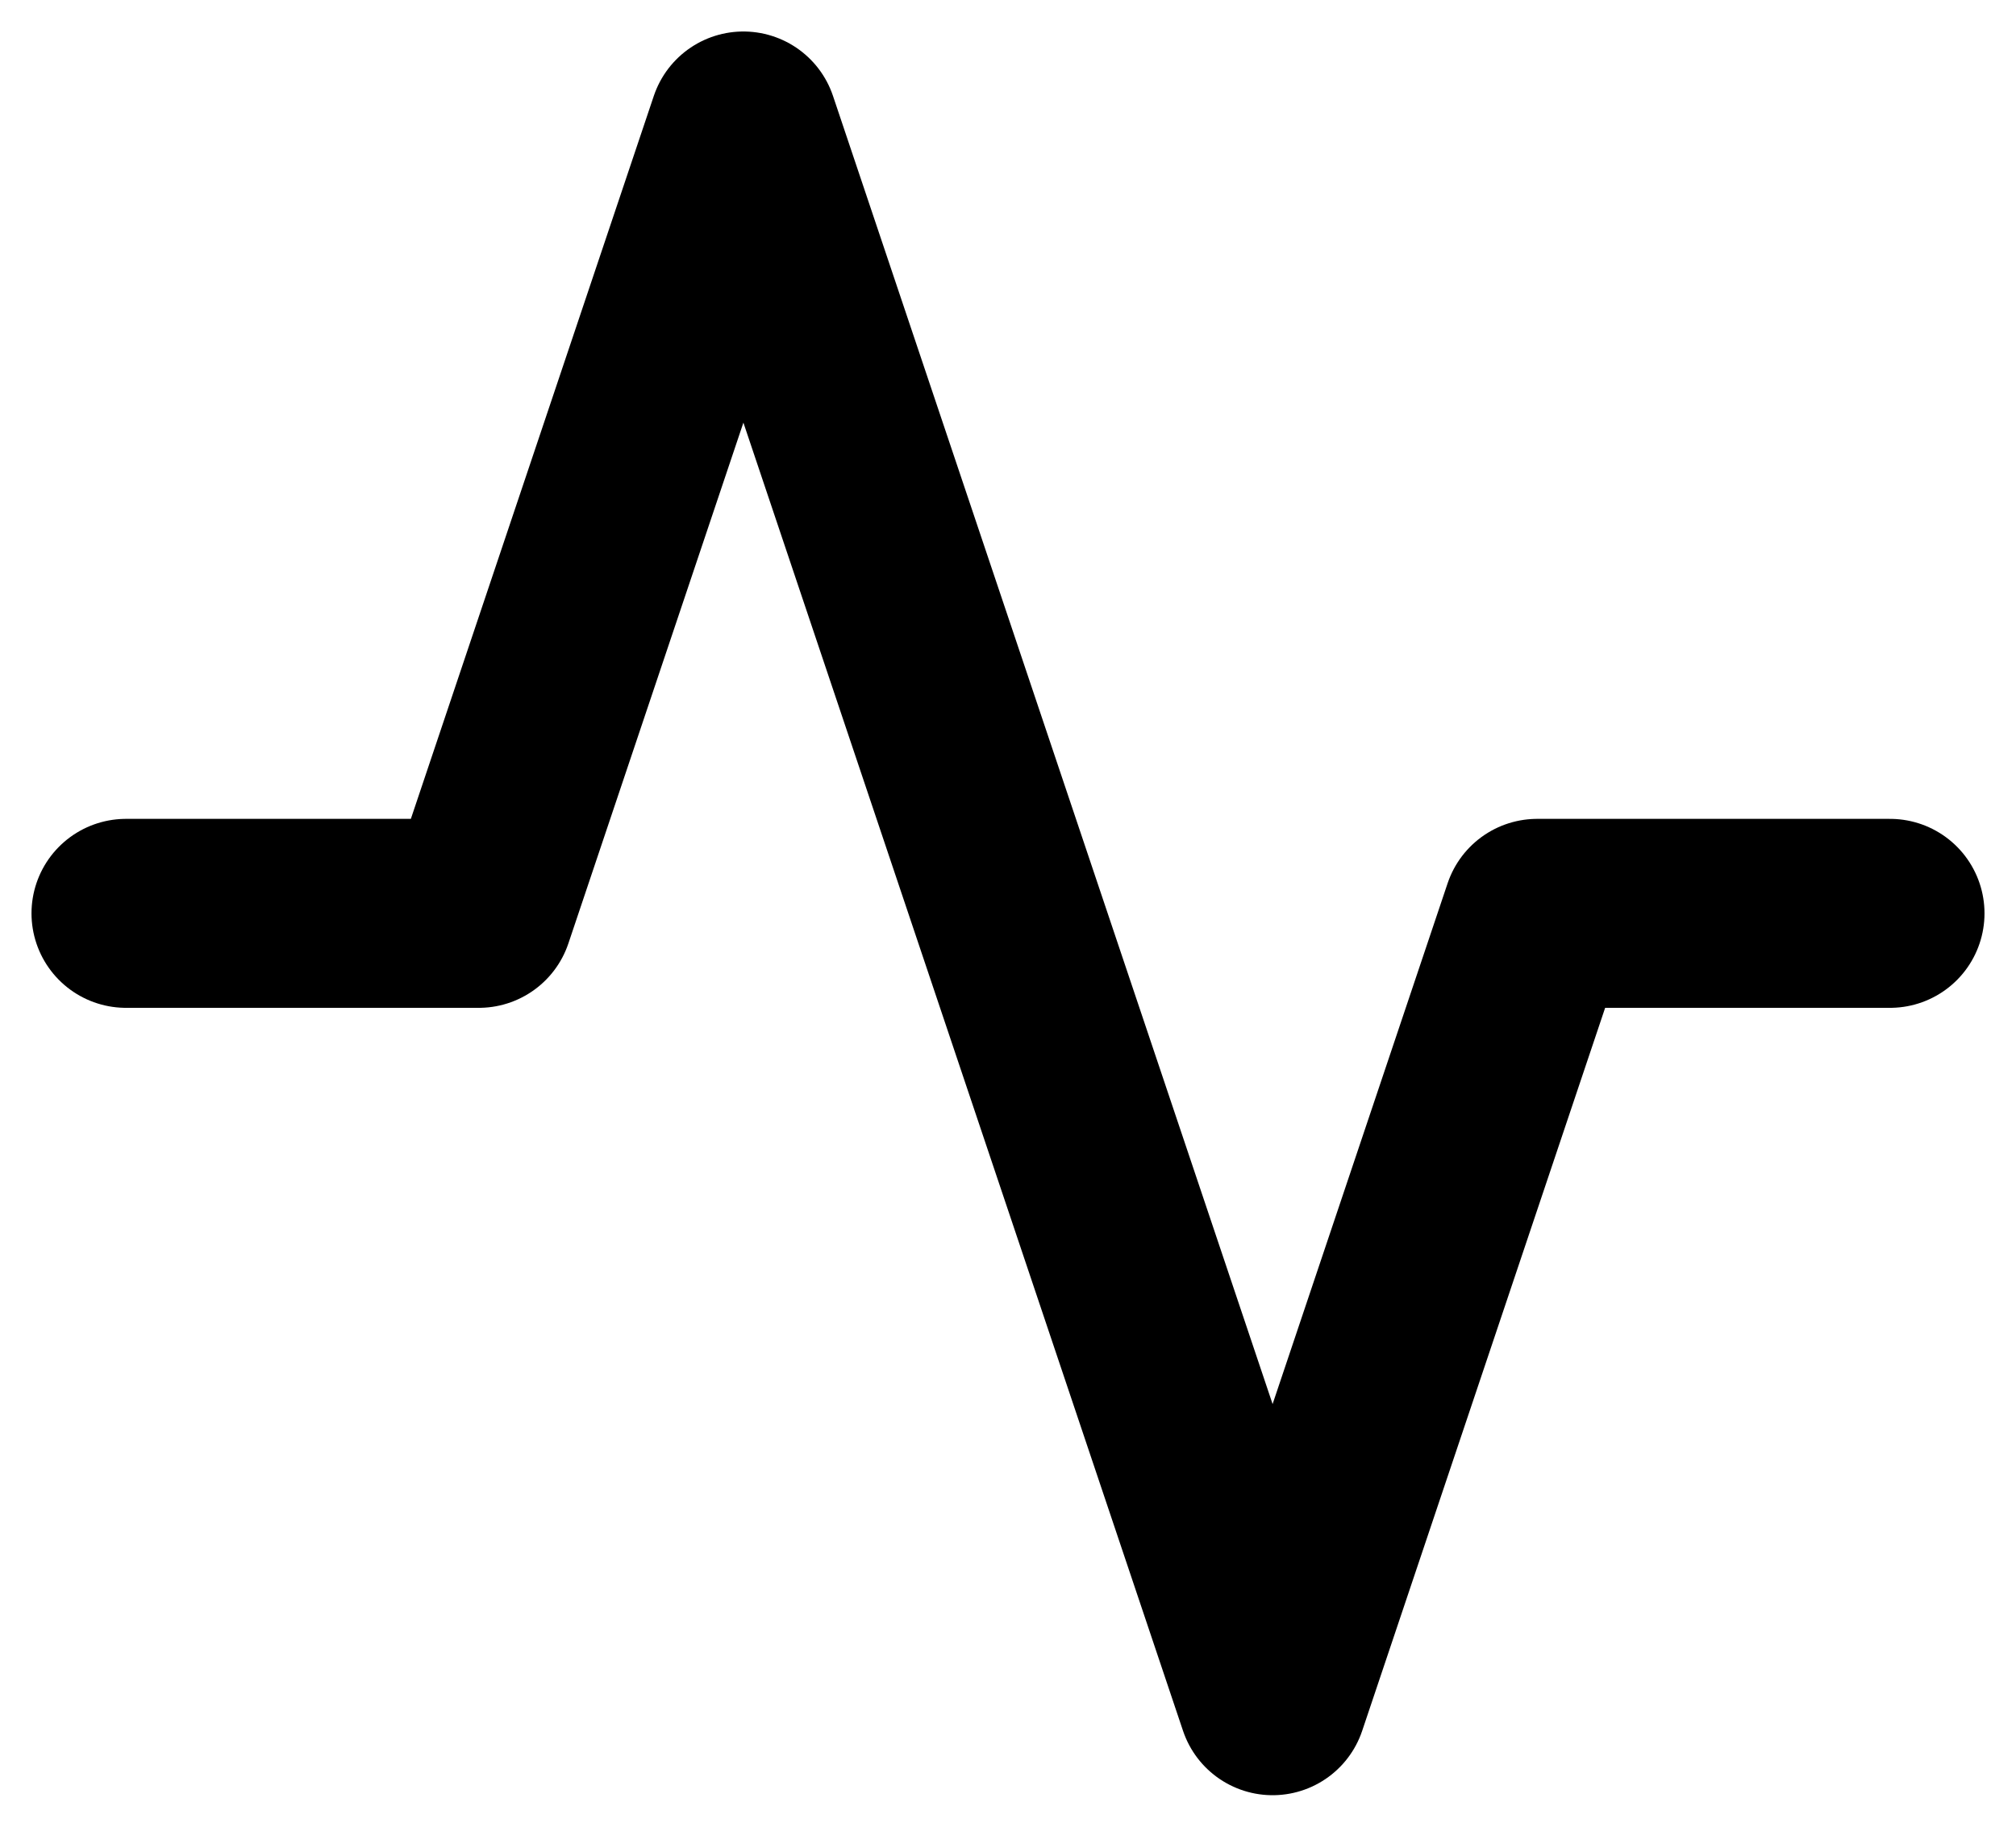
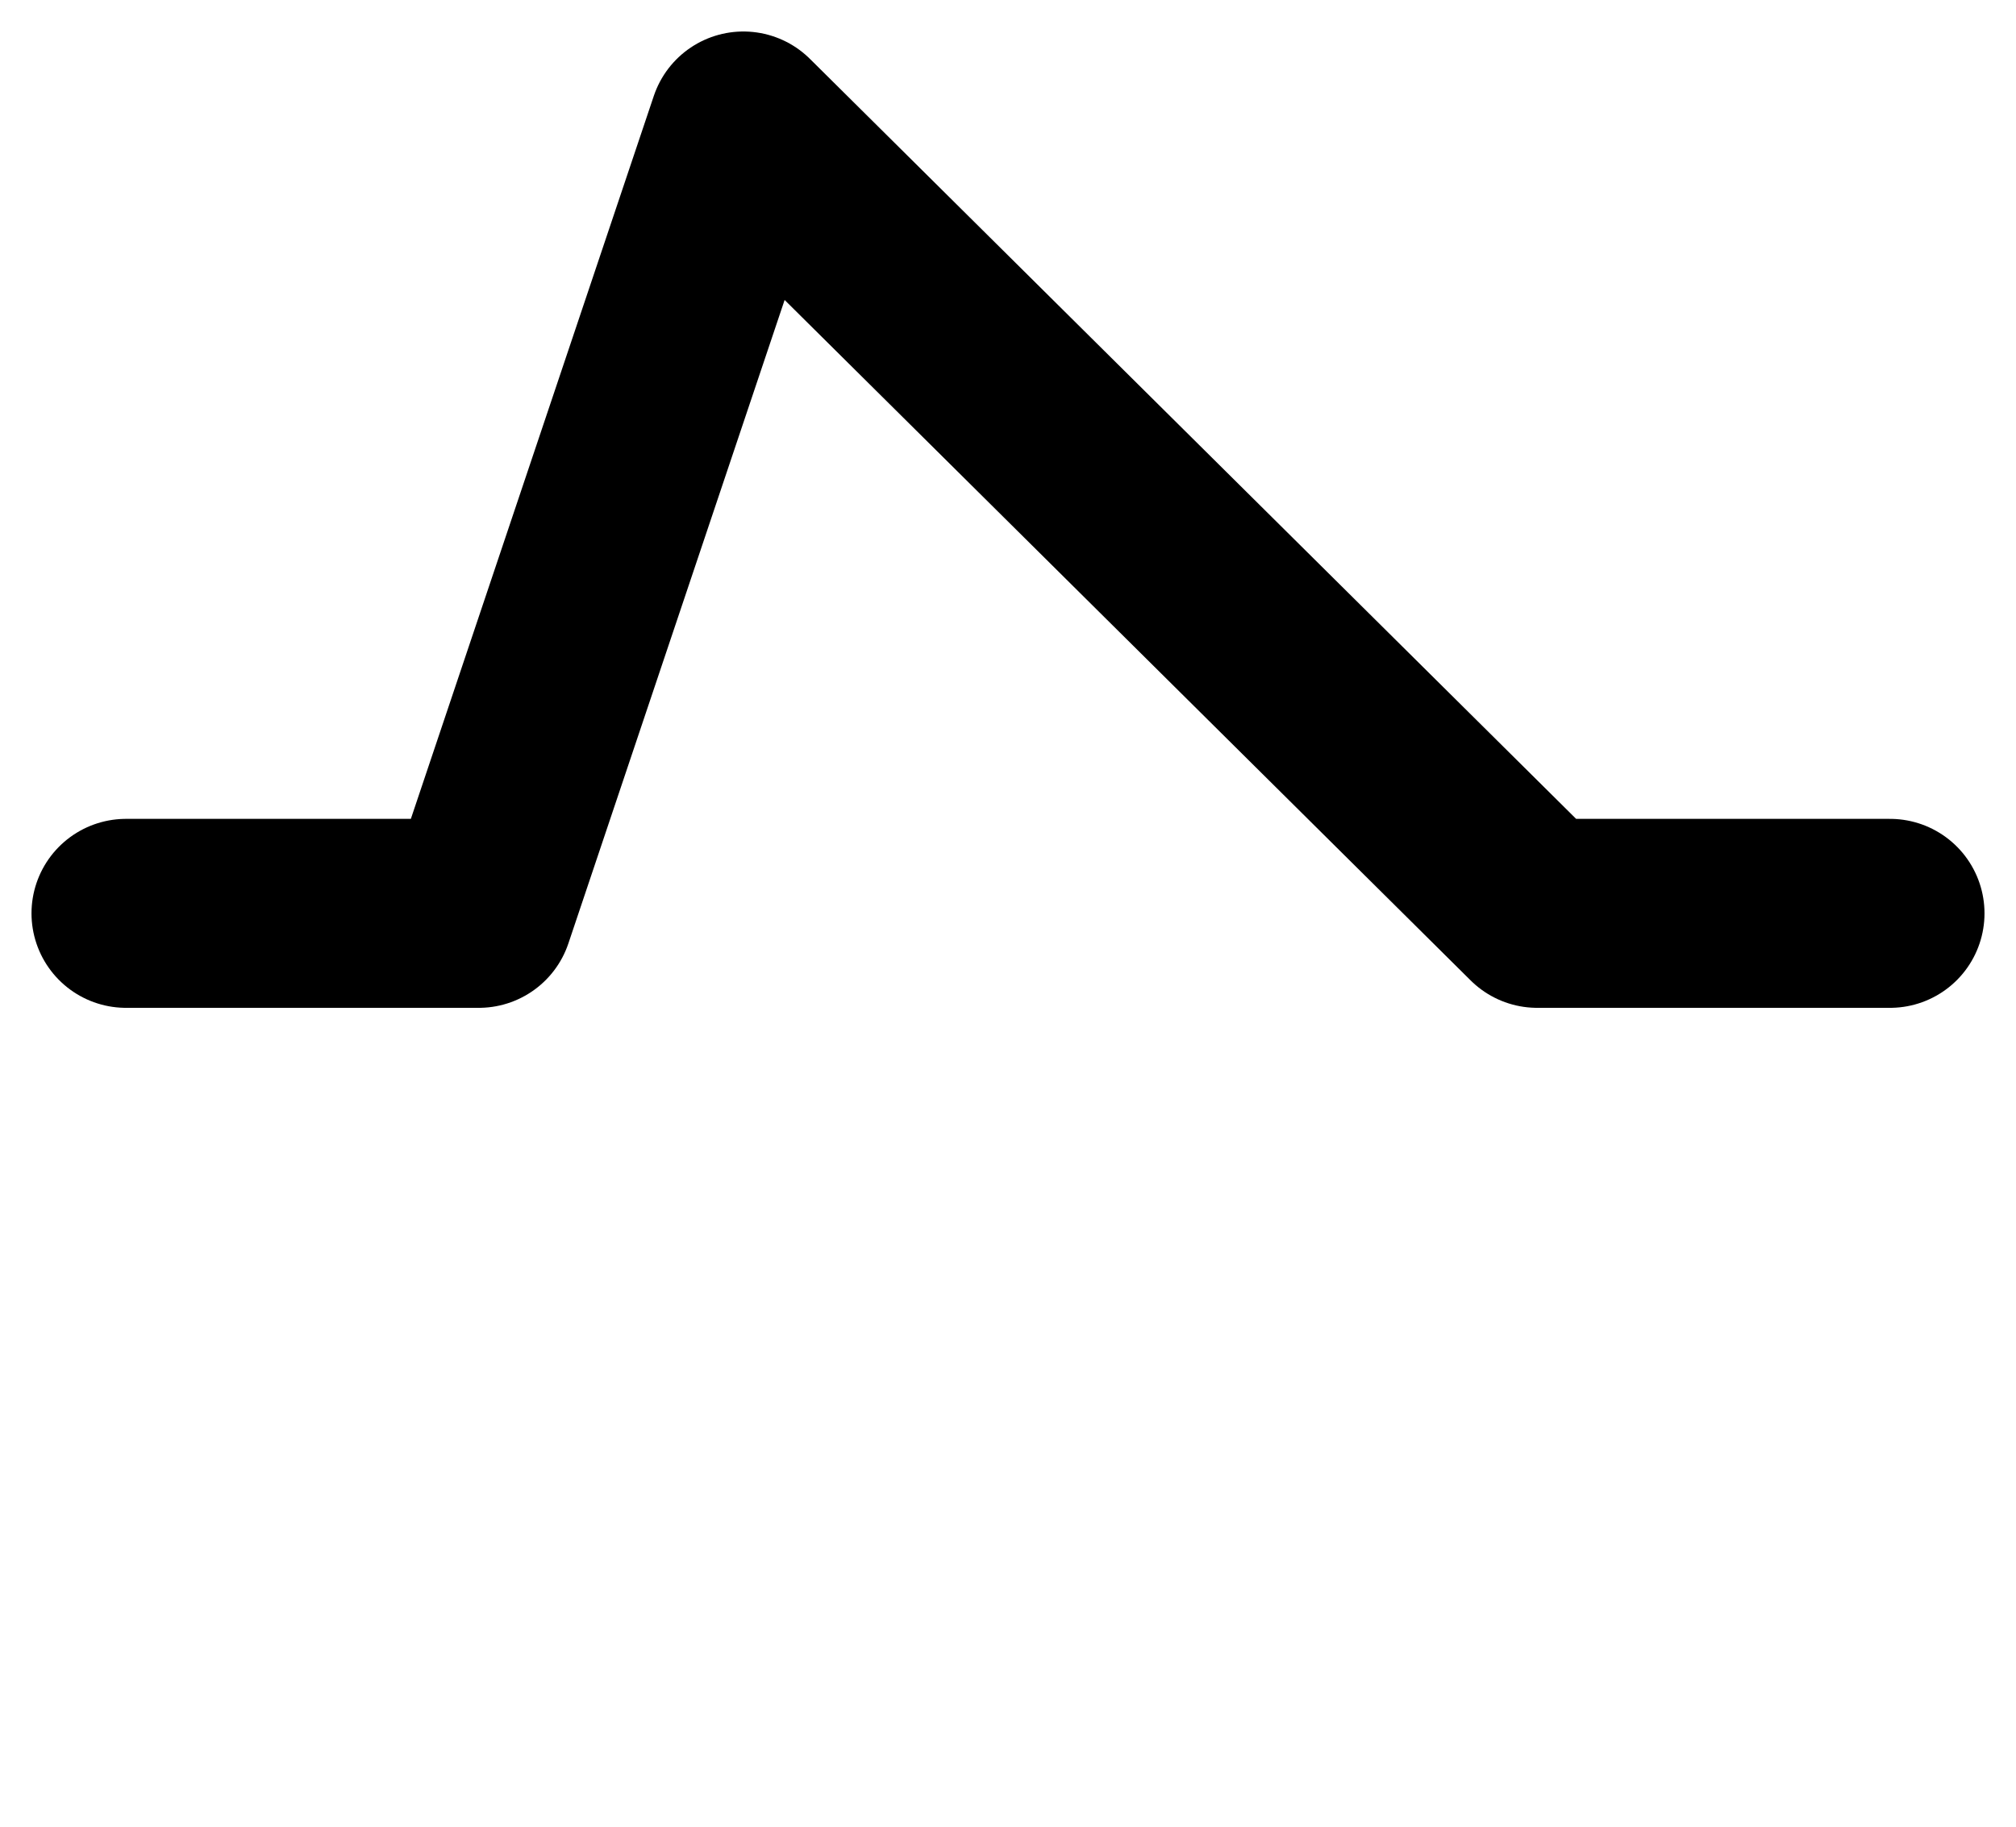
<svg xmlns="http://www.w3.org/2000/svg" width="32" height="29" viewBox="0 0 32 29" fill="none">
-   <path d="M30 14.5H24.4L20.2 27L11.8 2L7.6 14.5H2" stroke="black" stroke-width="3" stroke-linecap="round" stroke-linejoin="round" />
+   <path d="M30 14.5H24.4L11.8 2L7.6 14.5H2" stroke="black" stroke-width="3" stroke-linecap="round" stroke-linejoin="round" />
</svg>